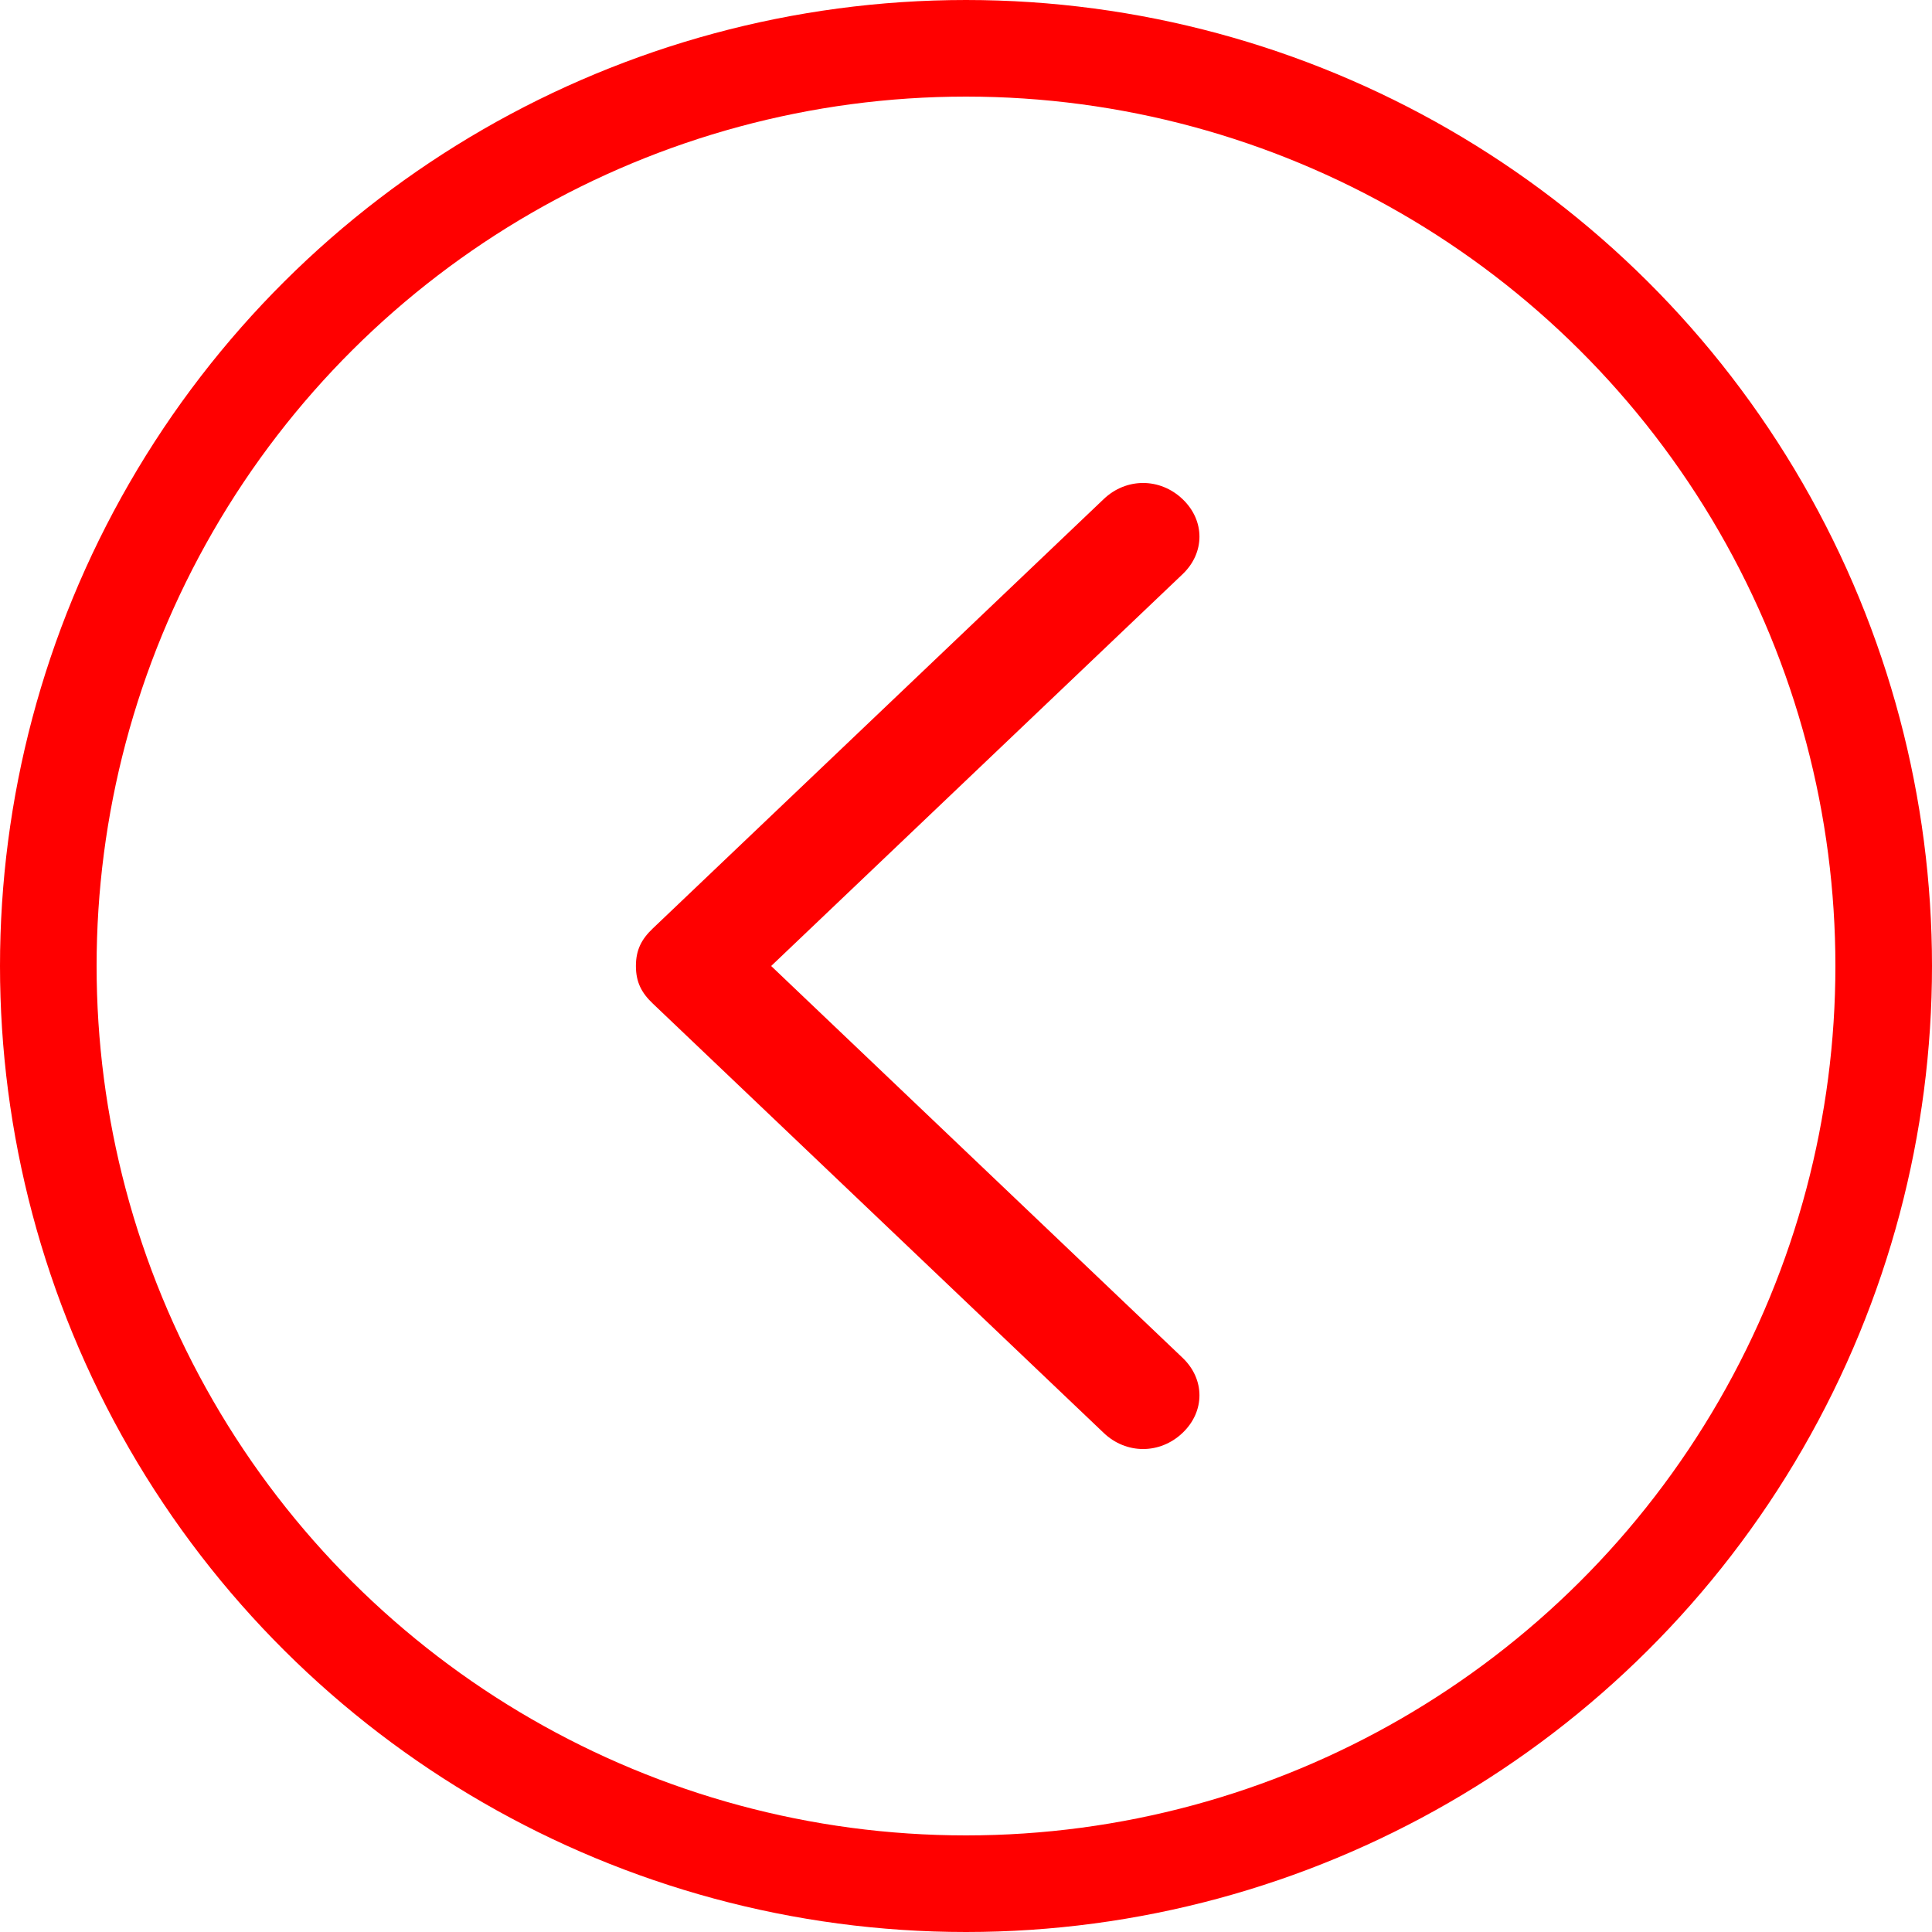
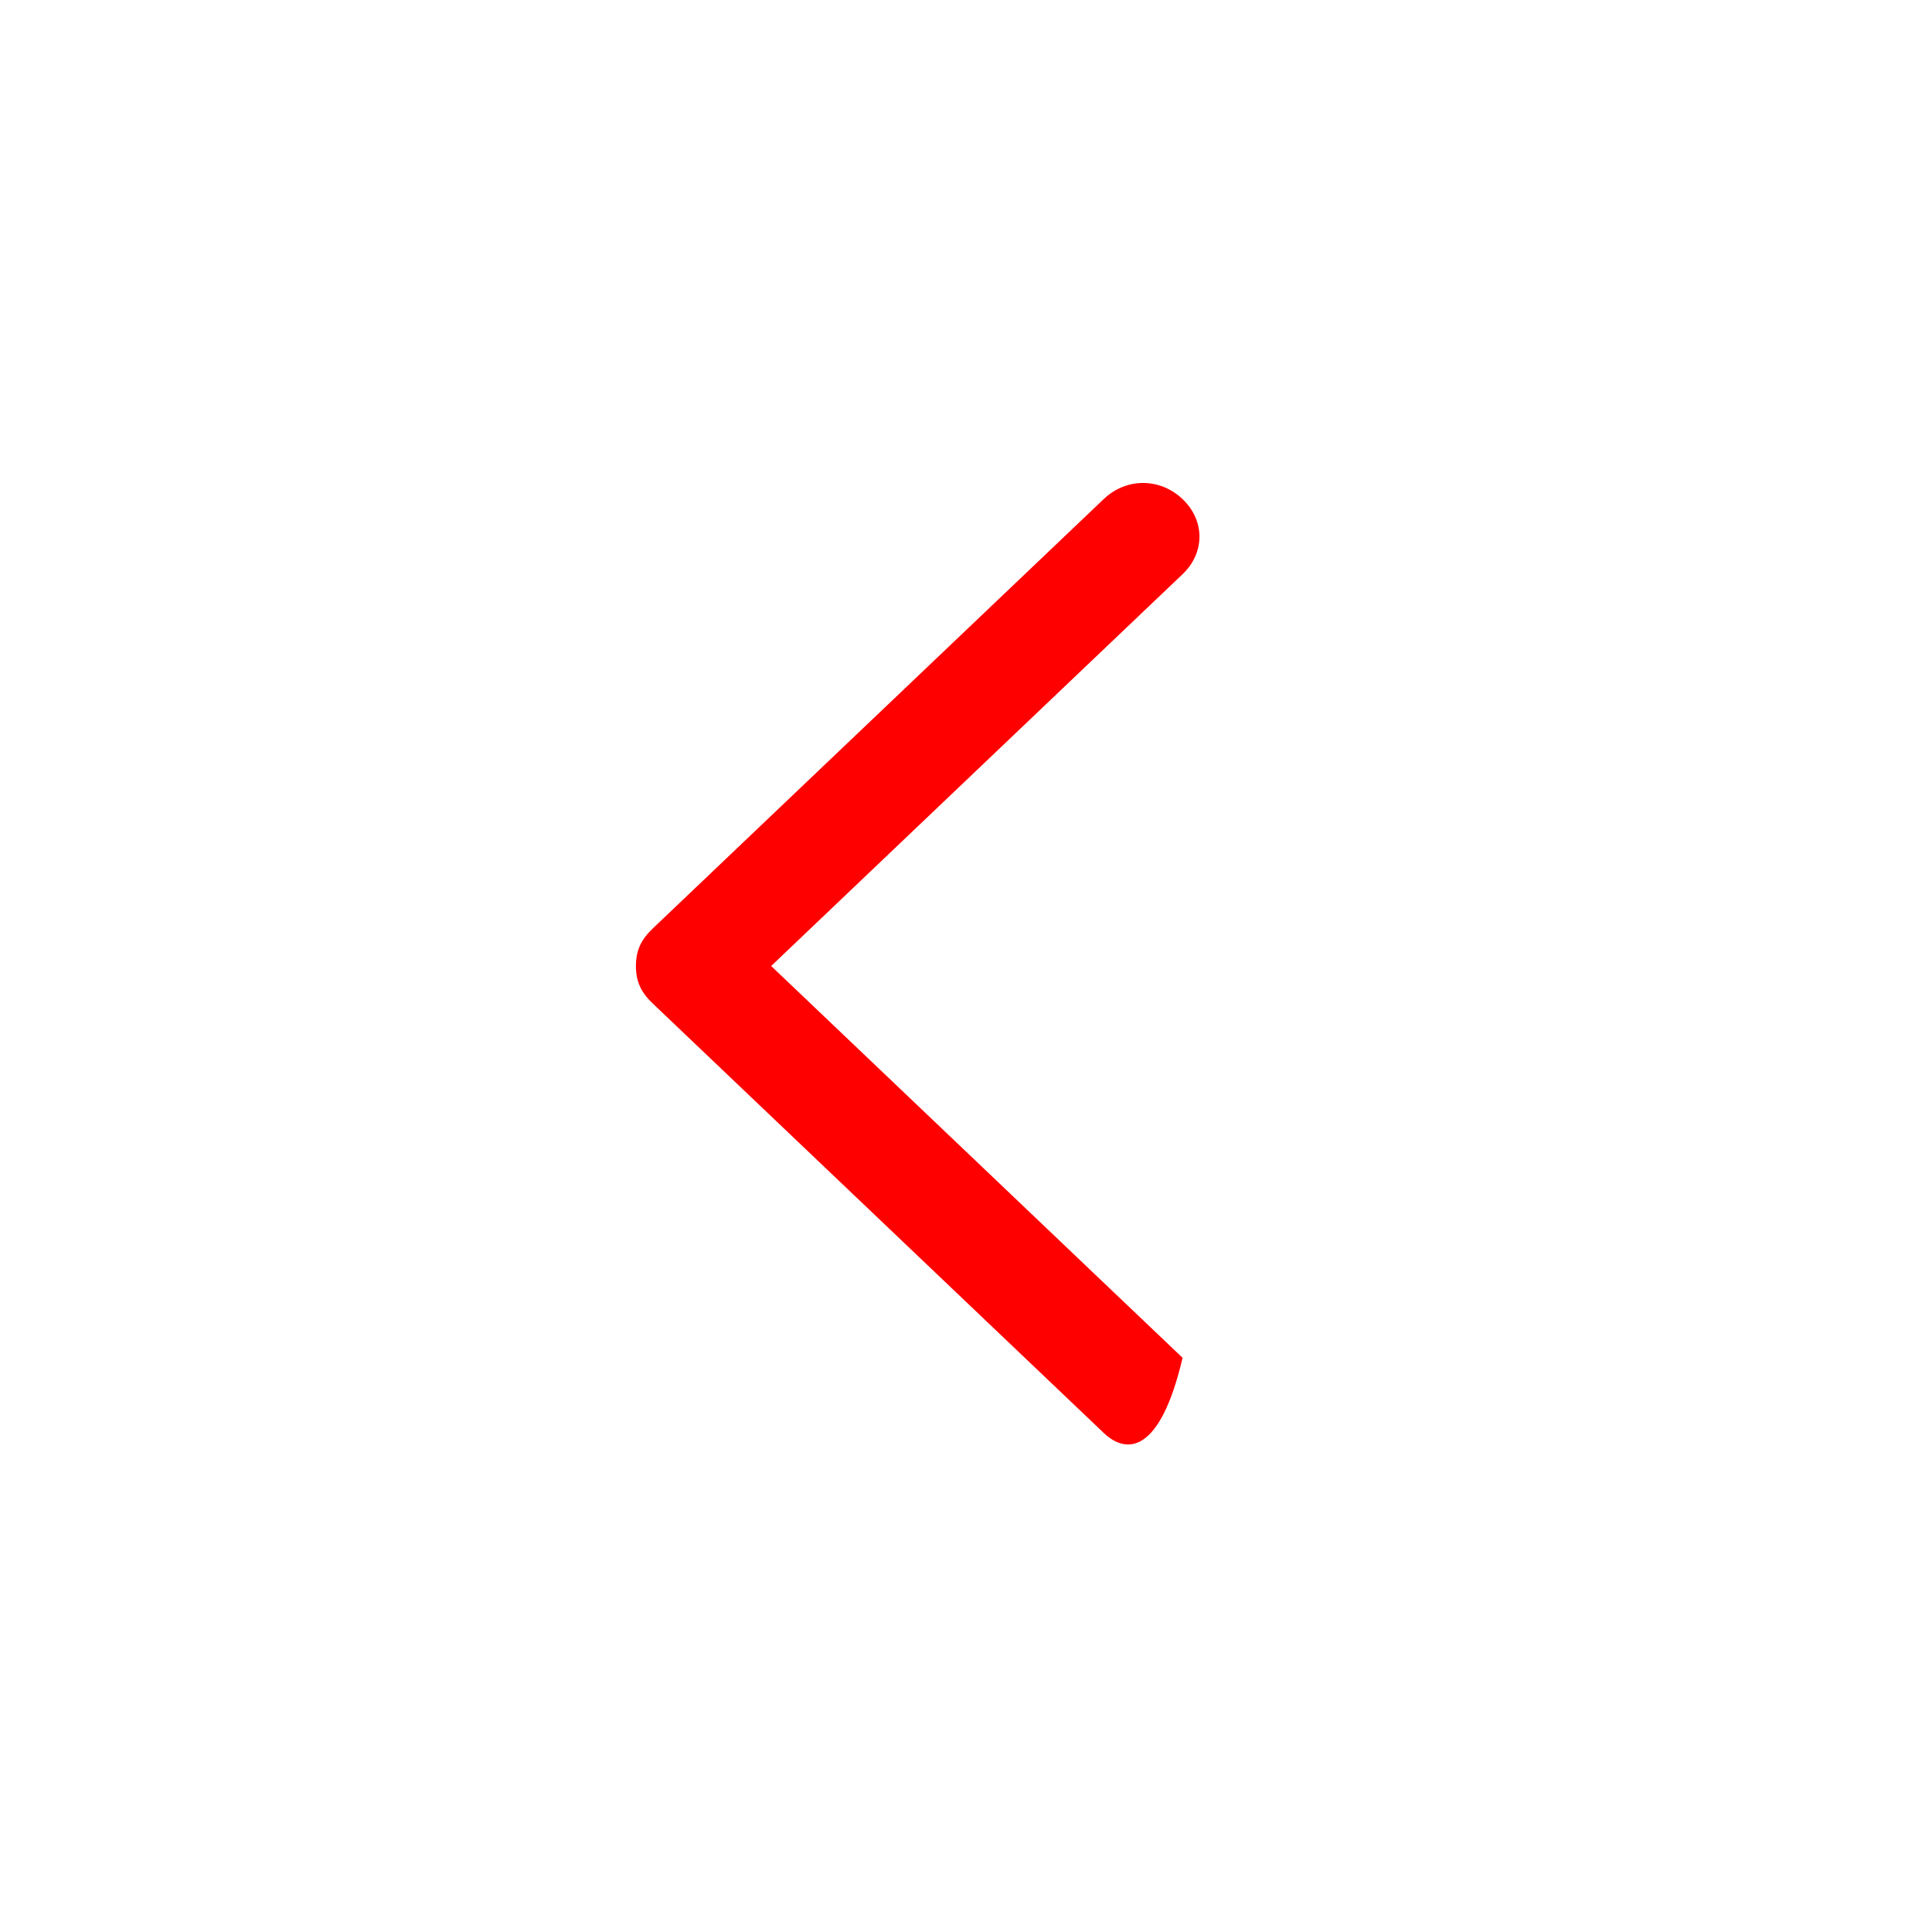
<svg xmlns="http://www.w3.org/2000/svg" width="20" height="20" viewBox="0 0 20 20" fill="none">
-   <path fill-rule="evenodd" clip-rule="evenodd" d="M6.583 10C6.583 9.833 6.641 9.722 6.758 9.611L11.425 5.167C11.658 4.944 12.008 4.944 12.242 5.167C12.475 5.389 12.475 5.722 12.242 5.944L7.983 10L12.242 14.056C12.475 14.278 12.475 14.611 12.242 14.833C12.008 15.056 11.658 15.056 11.425 14.833L6.758 10.389C6.641 10.278 6.583 10.167 6.583 10Z" fill="#FF0000" />
-   <circle cx="10" cy="10" r="9.5" transform="rotate(90 10 10)" stroke="#FF0000" />
+   <path fill-rule="evenodd" clip-rule="evenodd" d="M6.583 10C6.583 9.833 6.641 9.722 6.758 9.611L11.425 5.167C11.658 4.944 12.008 4.944 12.242 5.167C12.475 5.389 12.475 5.722 12.242 5.944L7.983 10L12.242 14.056C12.008 15.056 11.658 15.056 11.425 14.833L6.758 10.389C6.641 10.278 6.583 10.167 6.583 10Z" fill="#FF0000" />
</svg>